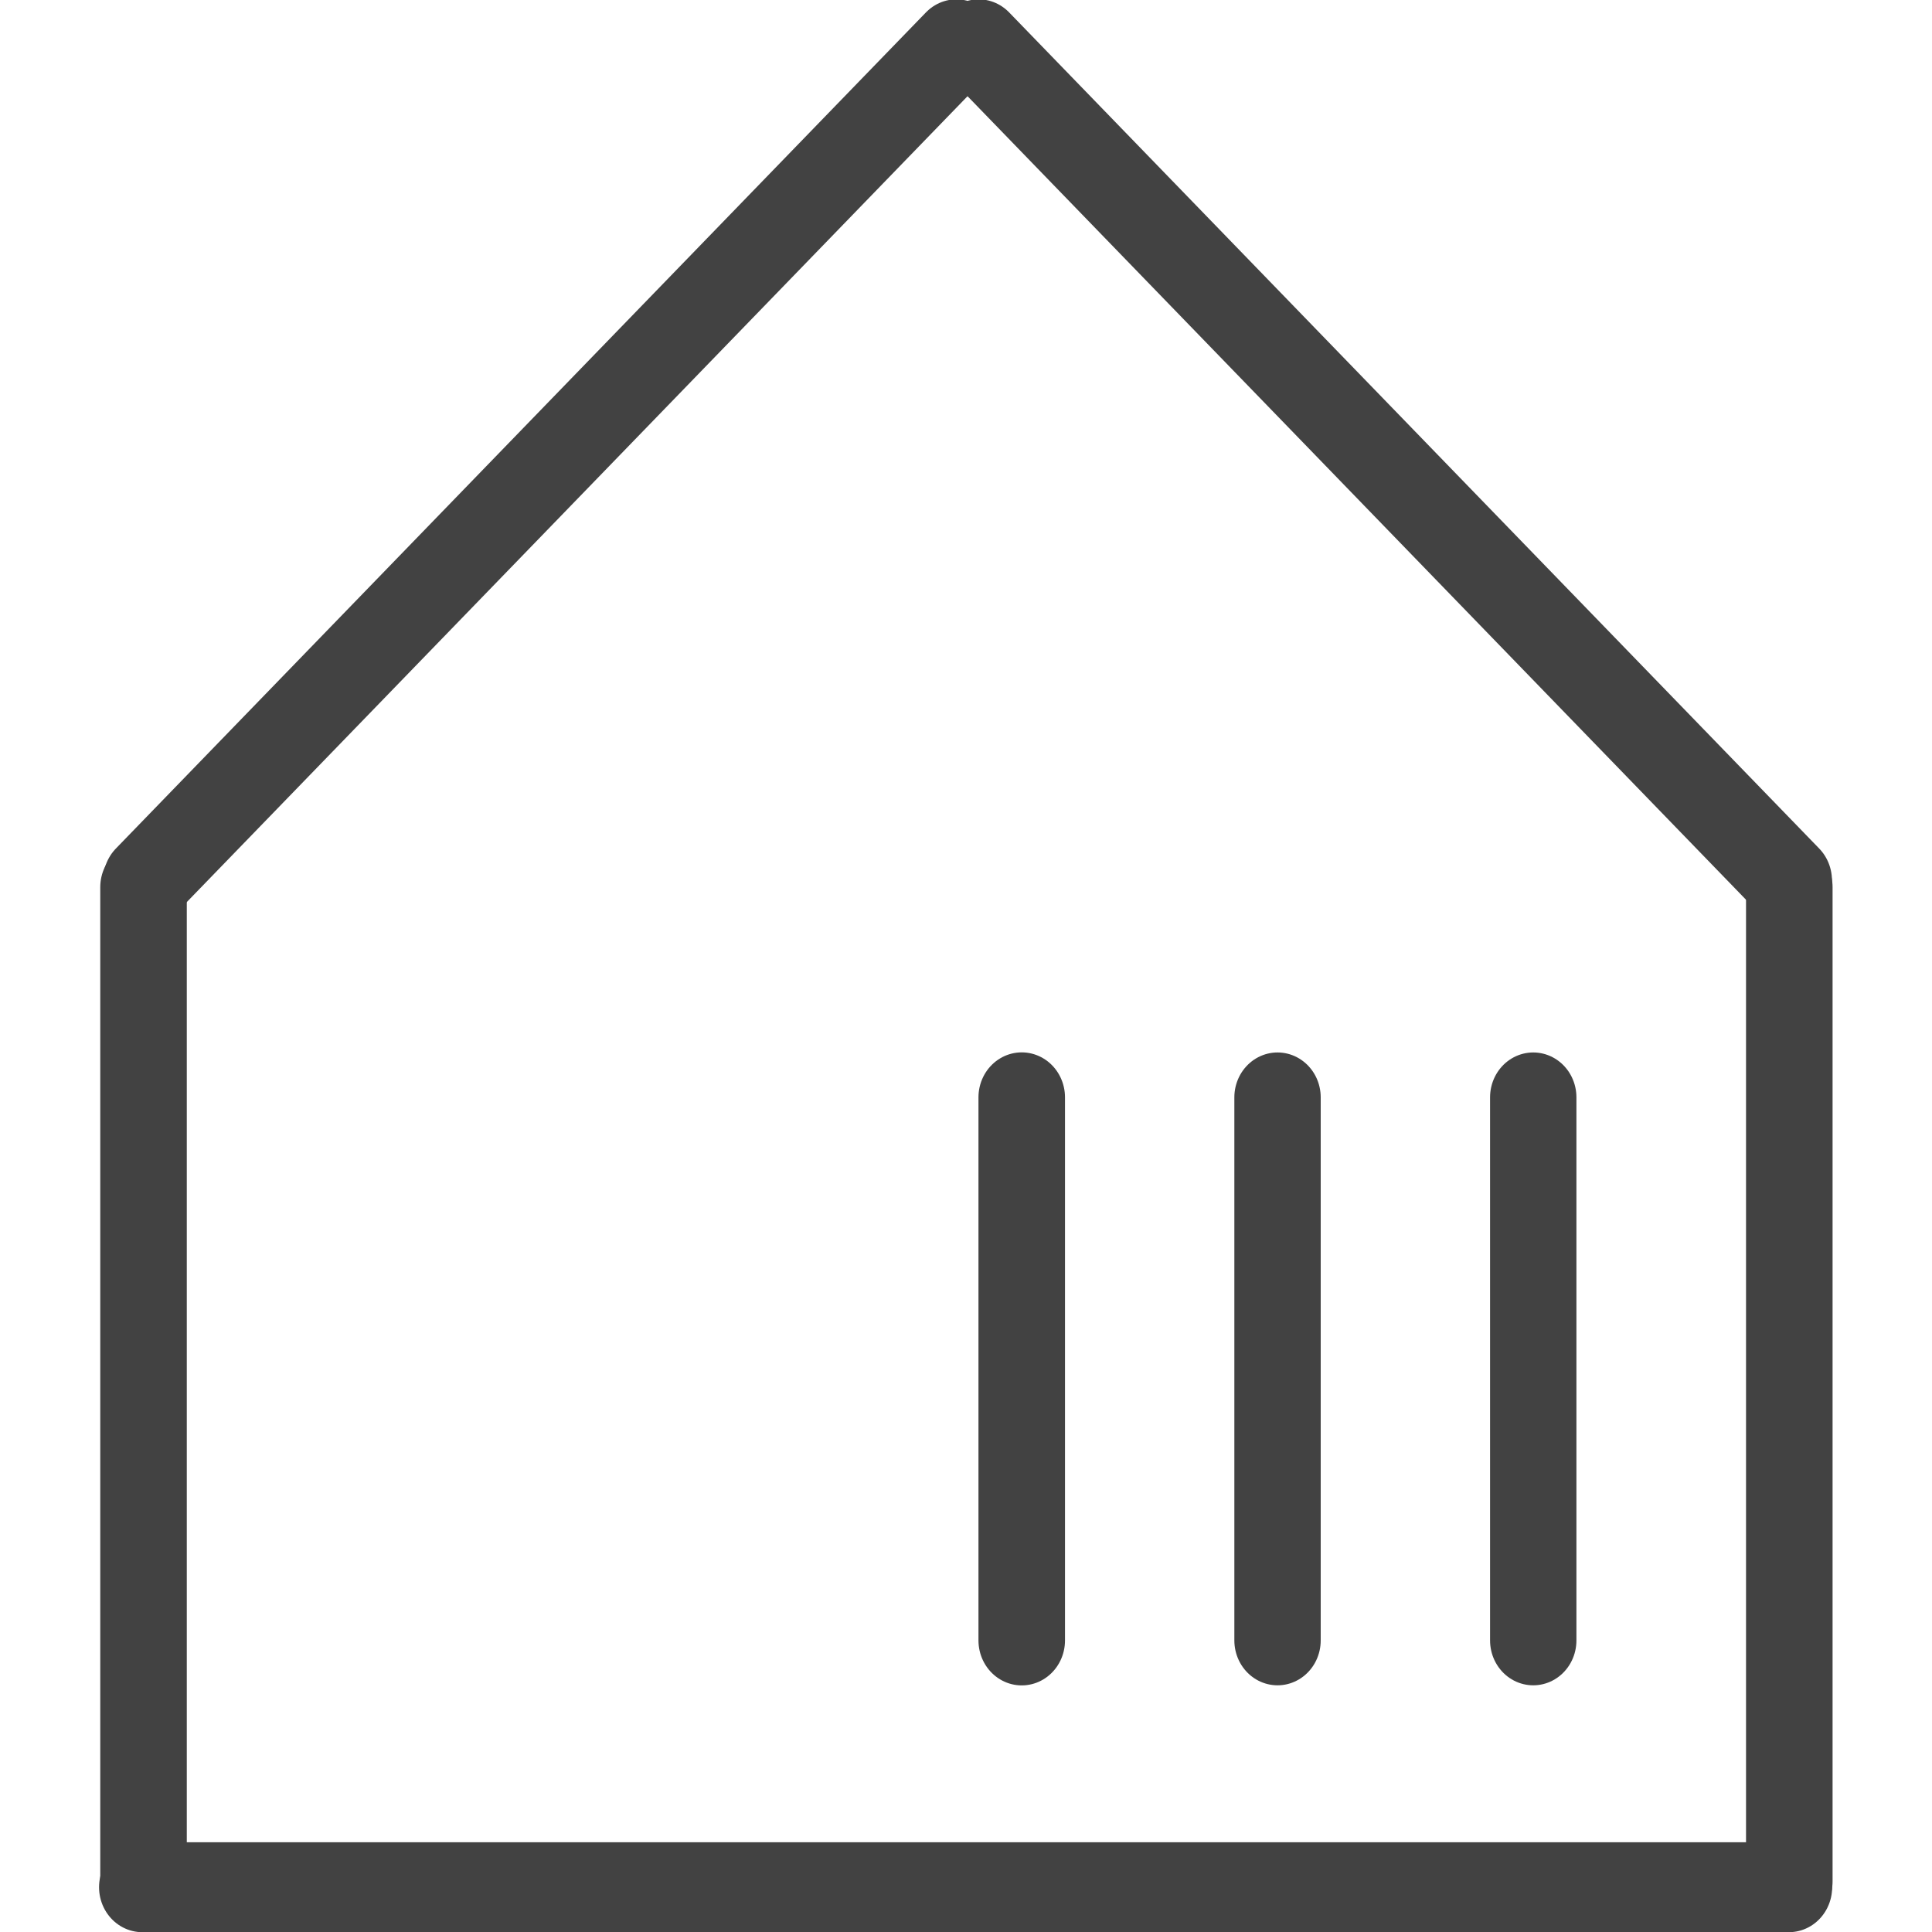
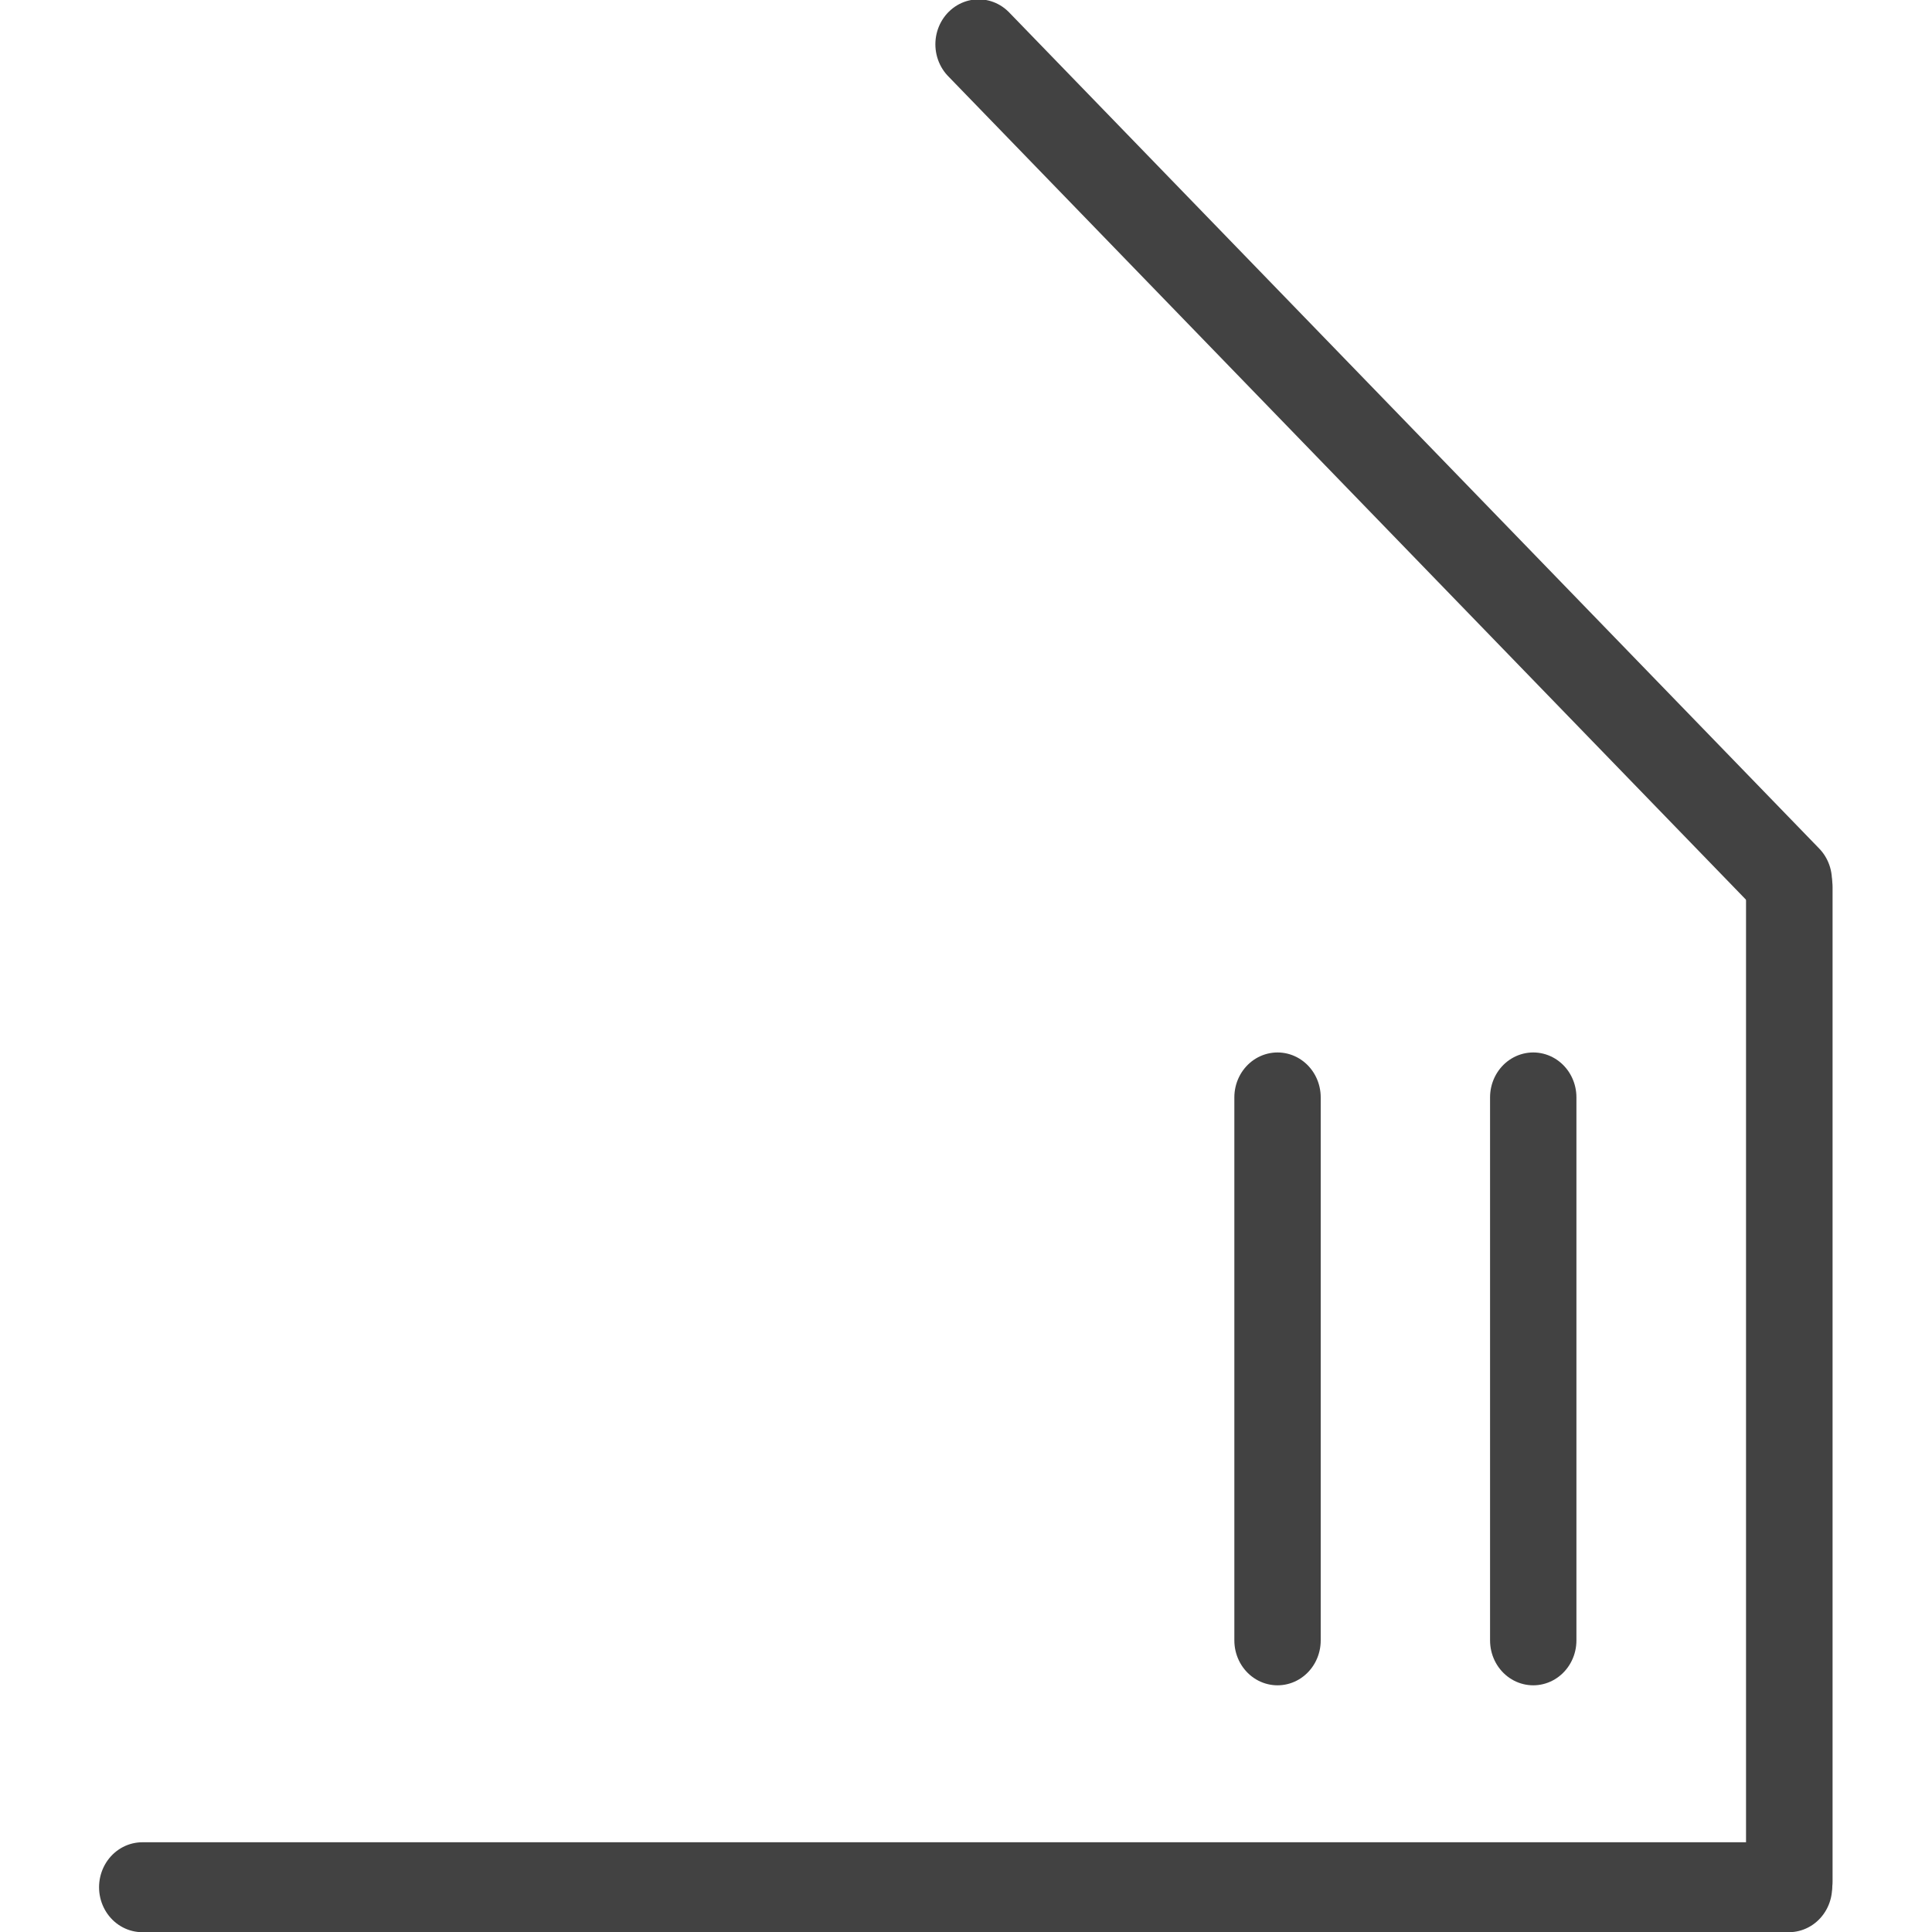
<svg xmlns="http://www.w3.org/2000/svg" width="20" height="20" version="1.1" viewBox="0 0 20 20">
  <g transform="matrix(.894 0 0 .929 -1.476 -1.091)" fill="none" stroke="#424242" stroke-linecap="round" stroke-miterlimit="3">
-     <path d="m13.482 13.402v6.052" stroke-width="1.002" style="paint-order:fill markers stroke" />
    <path d="m16.444 13.402v6.052" style="paint-order:fill markers stroke" />
    <path d="m19.405 13.402v6.052" style="paint-order:fill markers stroke" />
    <g>
      <path d="m12.983 1.668 9.38 9.317" stroke-linecap="round" stroke-linejoin="bevel" stroke-width="1.002" style="paint-order:stroke fill markers" />
-       <path d="m12.726 1.668-9.38 9.317" stroke-width="1.002" style="paint-order:fill markers stroke" />
      <path d="m3.299 22.204h19.066" stroke-linejoin="bevel" stroke-width="1.002" style="paint-order:fill markers stroke" />
      <path d="m22.37 11.06v11.079" fill="none" stroke="#424242" stroke-linecap="round" stroke-miterlimit="3" stroke-width="1.002" style="paint-order:markers fill stroke" />
-       <path d="m3.313 11.06v11.079" fill="none" stroke="#424242" stroke-linecap="round" stroke-miterlimit="3" stroke-width="1.002" style="paint-order:markers fill stroke" />
    </g>
  </g>
</svg>